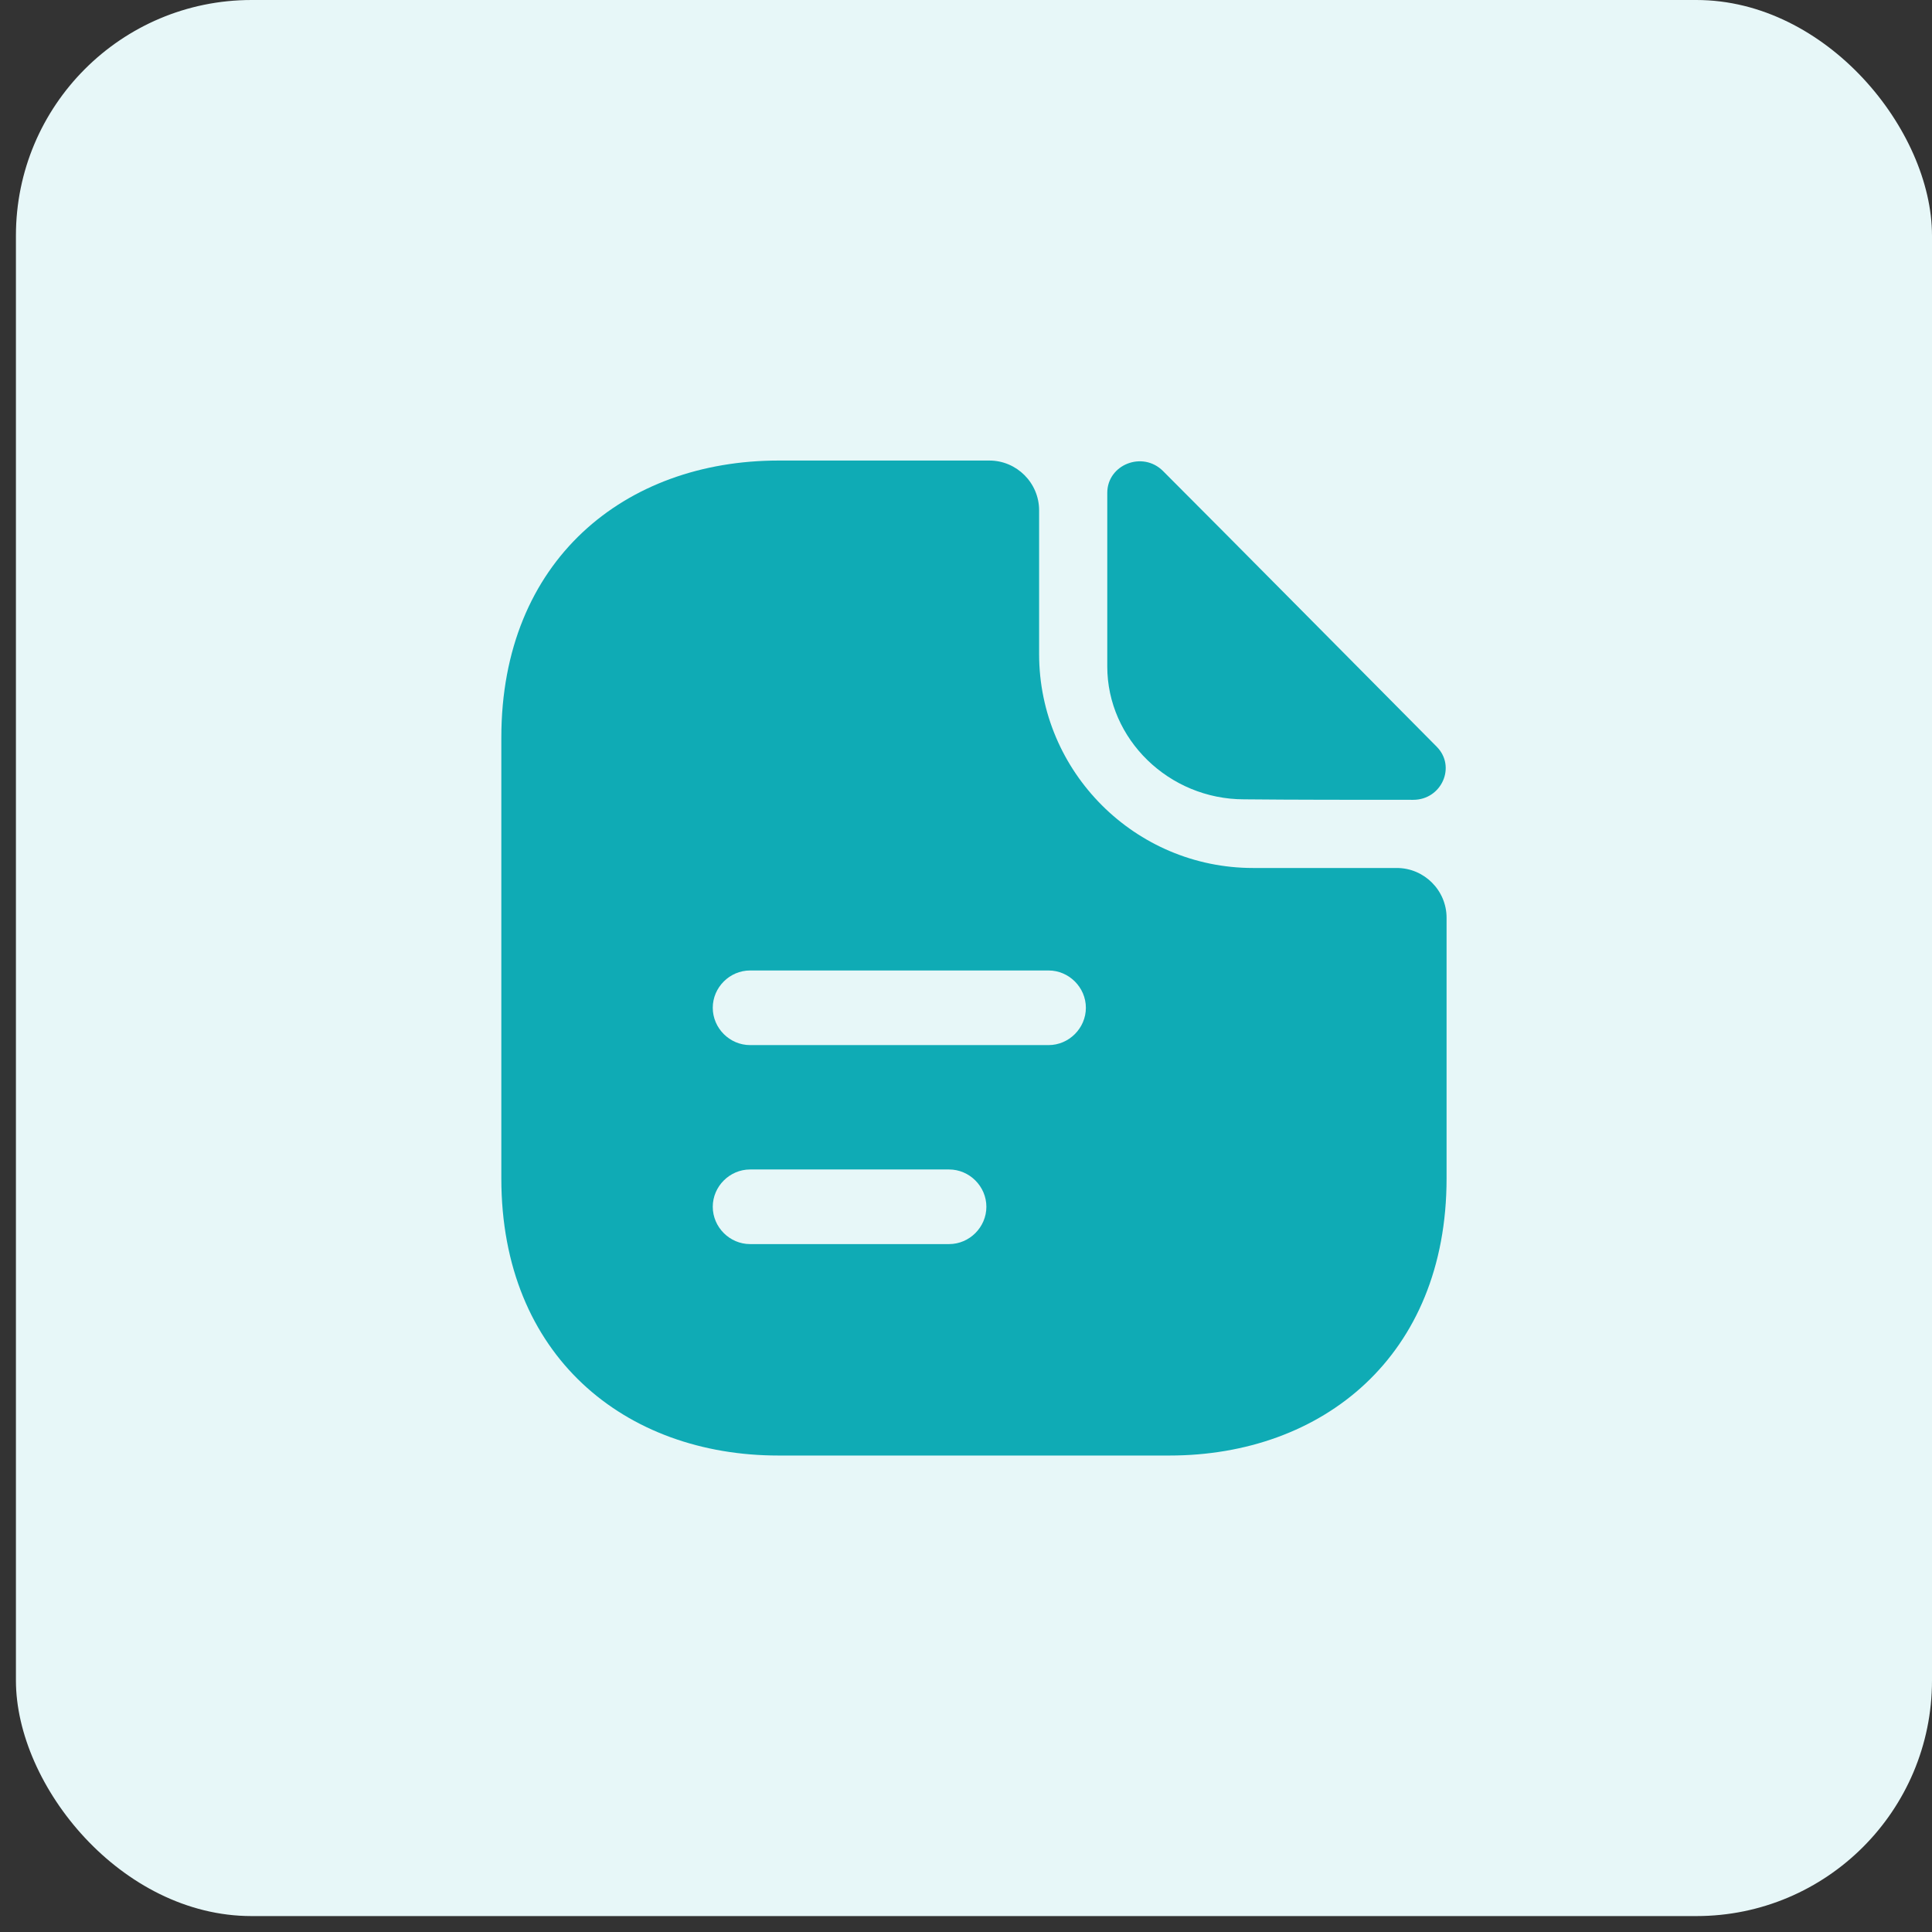
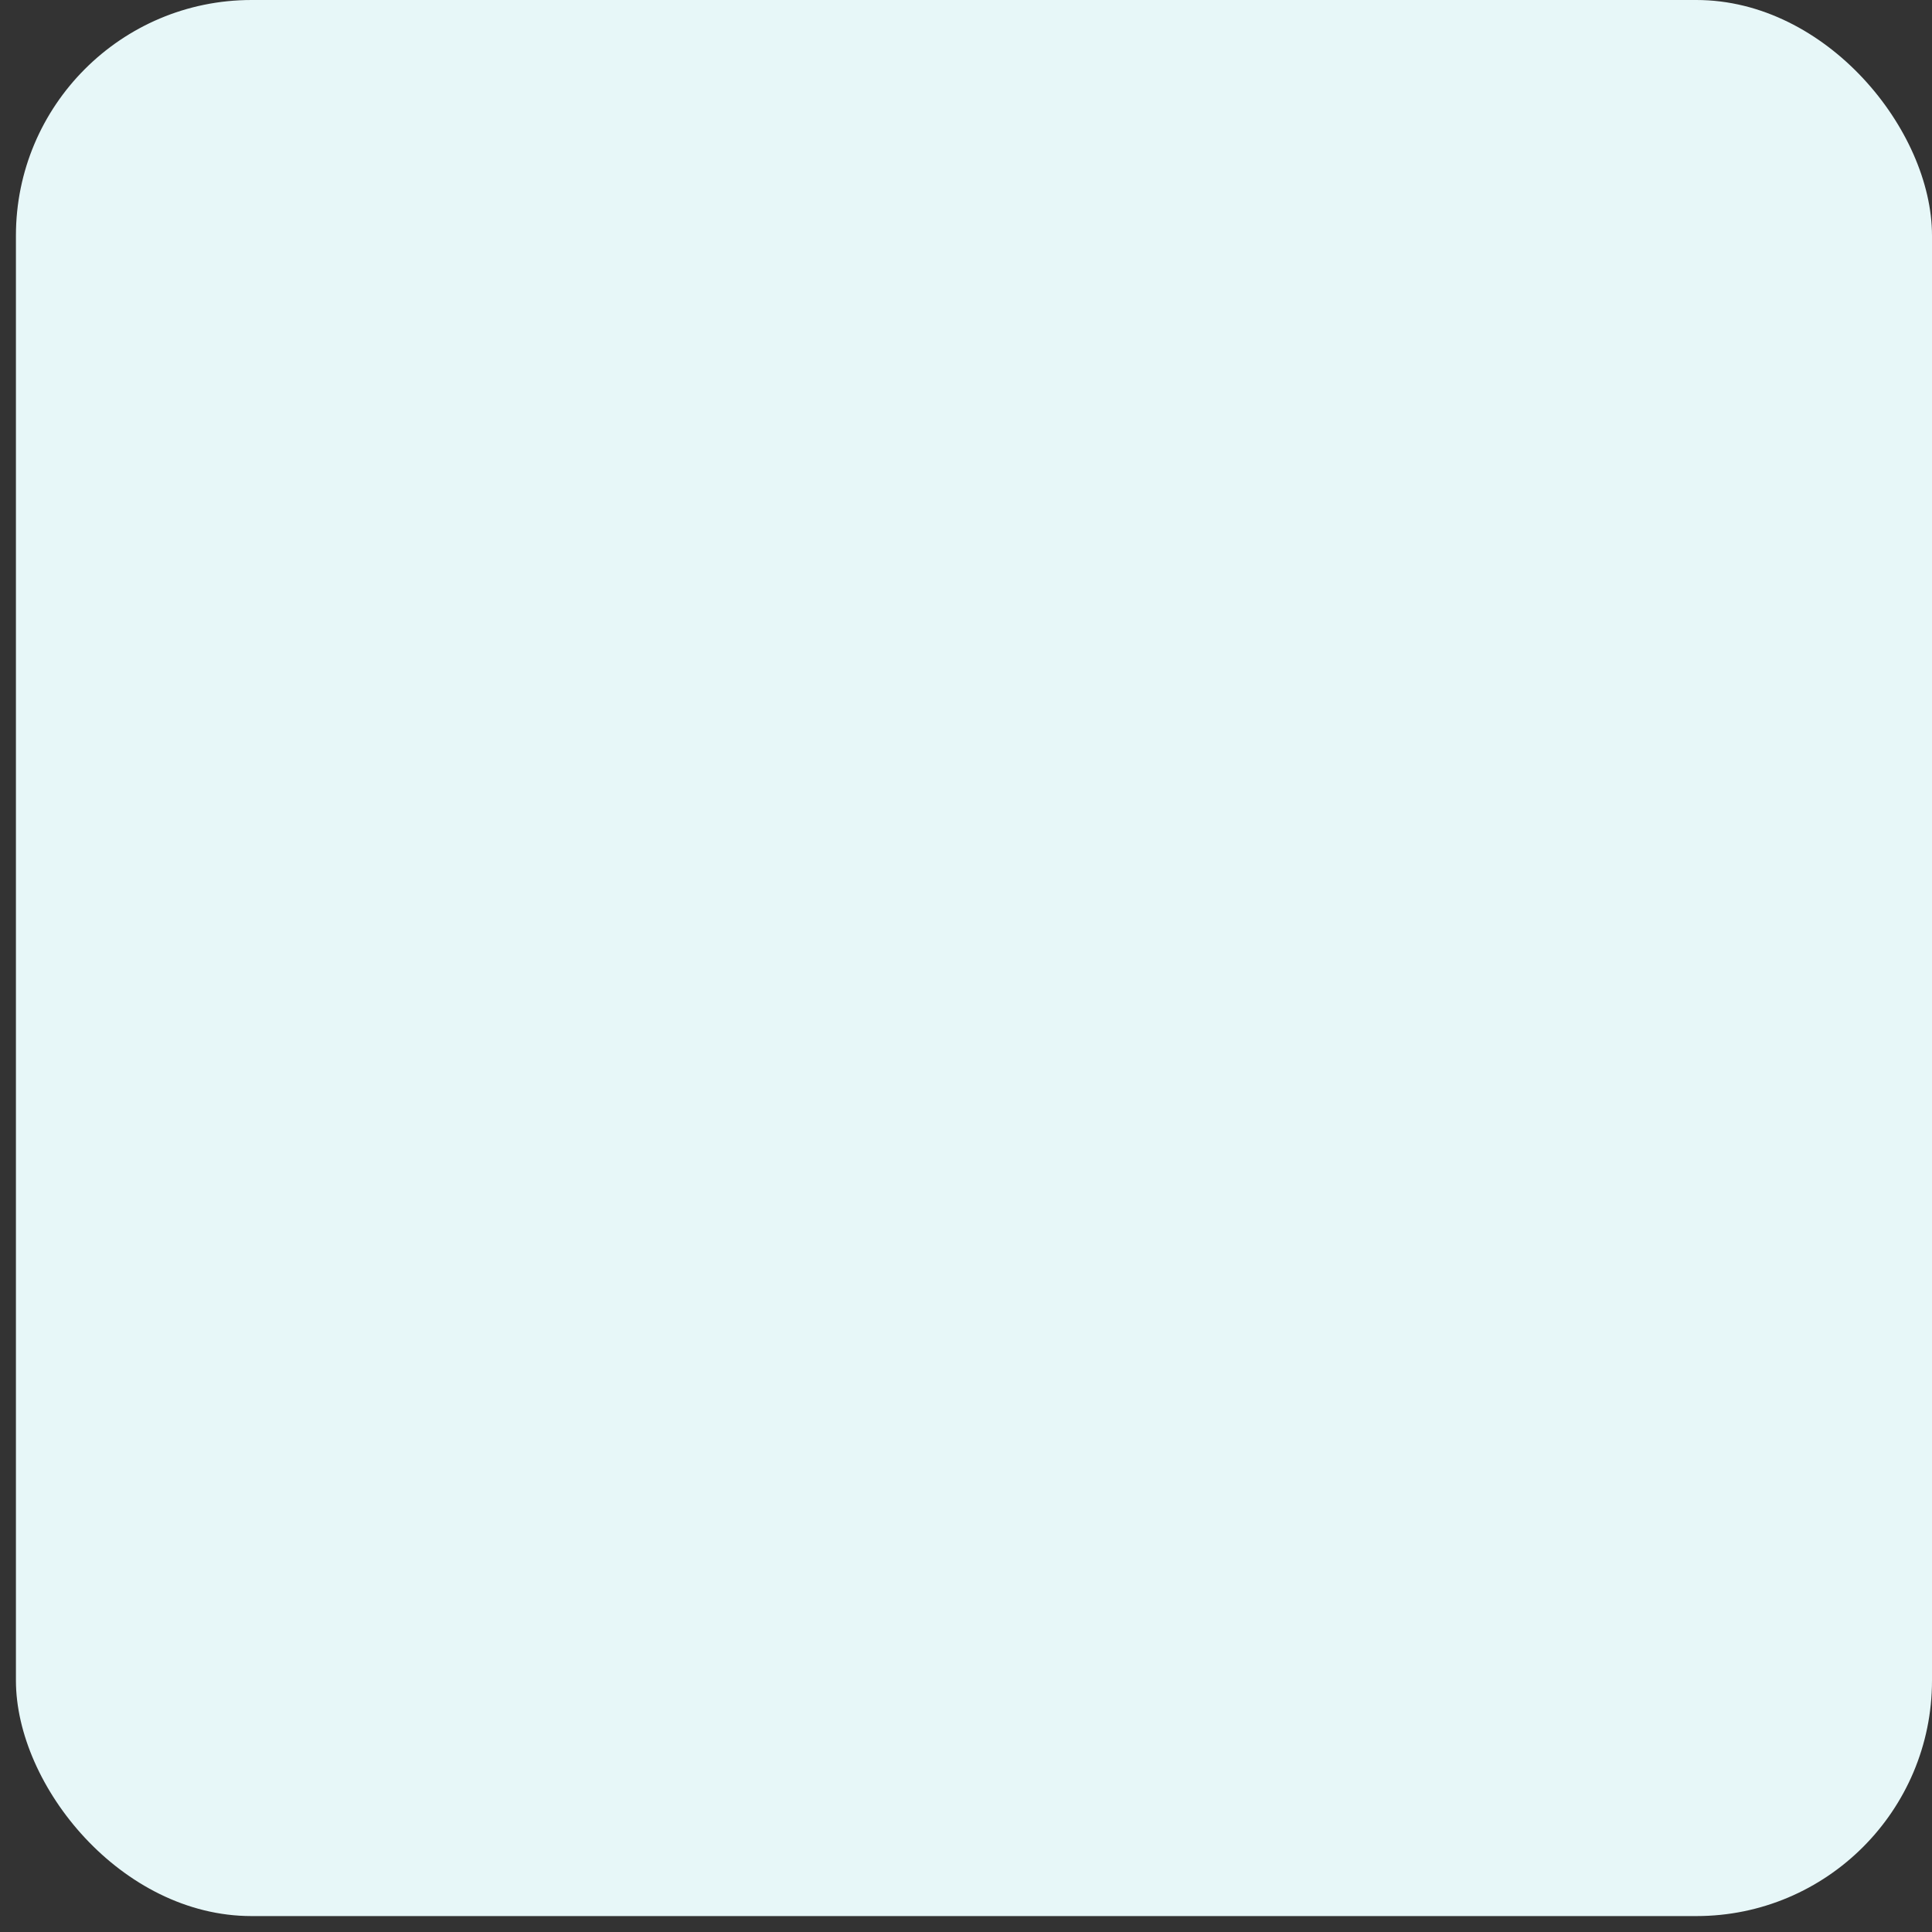
<svg xmlns="http://www.w3.org/2000/svg" width="82" height="82" viewBox="0 0 82 82" fill="none">
  <rect x="0" y="0" width="82" height="82" fill="#333333" stroke="none" />
  <rect x="0.676" width="81.324" height="81.324" rx="10" fill="#E7F7F8" />
-   <path d="M49.361 19.991C48.495 19.125 46.996 19.716 46.996 20.92V28.289C46.996 31.372 49.614 33.926 52.803 33.926C54.809 33.947 57.596 33.947 59.982 33.947C61.185 33.947 61.819 32.533 60.974 31.688C57.934 28.627 52.486 23.116 49.361 19.991Z" fill="#0FABB5" />
-   <path d="M59.285 36.84H53.183C48.179 36.84 44.103 32.765 44.103 27.761V21.659C44.103 20.497 43.153 19.547 41.992 19.547H33.039C26.536 19.547 21.278 23.77 21.278 31.308V50.016C21.278 57.554 26.536 61.777 33.039 61.777H49.636C56.139 61.777 61.397 57.554 61.397 50.016V38.952C61.397 37.79 60.447 36.84 59.285 36.84ZM40.282 52.803H31.836C30.97 52.803 30.252 52.085 30.252 51.219C30.252 50.354 30.97 49.636 31.836 49.636H40.282C41.148 49.636 41.865 50.354 41.865 51.219C41.865 52.085 41.148 52.803 40.282 52.803ZM44.505 44.357H31.836C30.97 44.357 30.252 43.639 30.252 42.773C30.252 41.908 30.97 41.19 31.836 41.19H44.505C45.37 41.19 46.088 41.908 46.088 42.773C46.088 43.639 45.37 44.357 44.505 44.357Z" fill="#0FABB5" />
</svg>